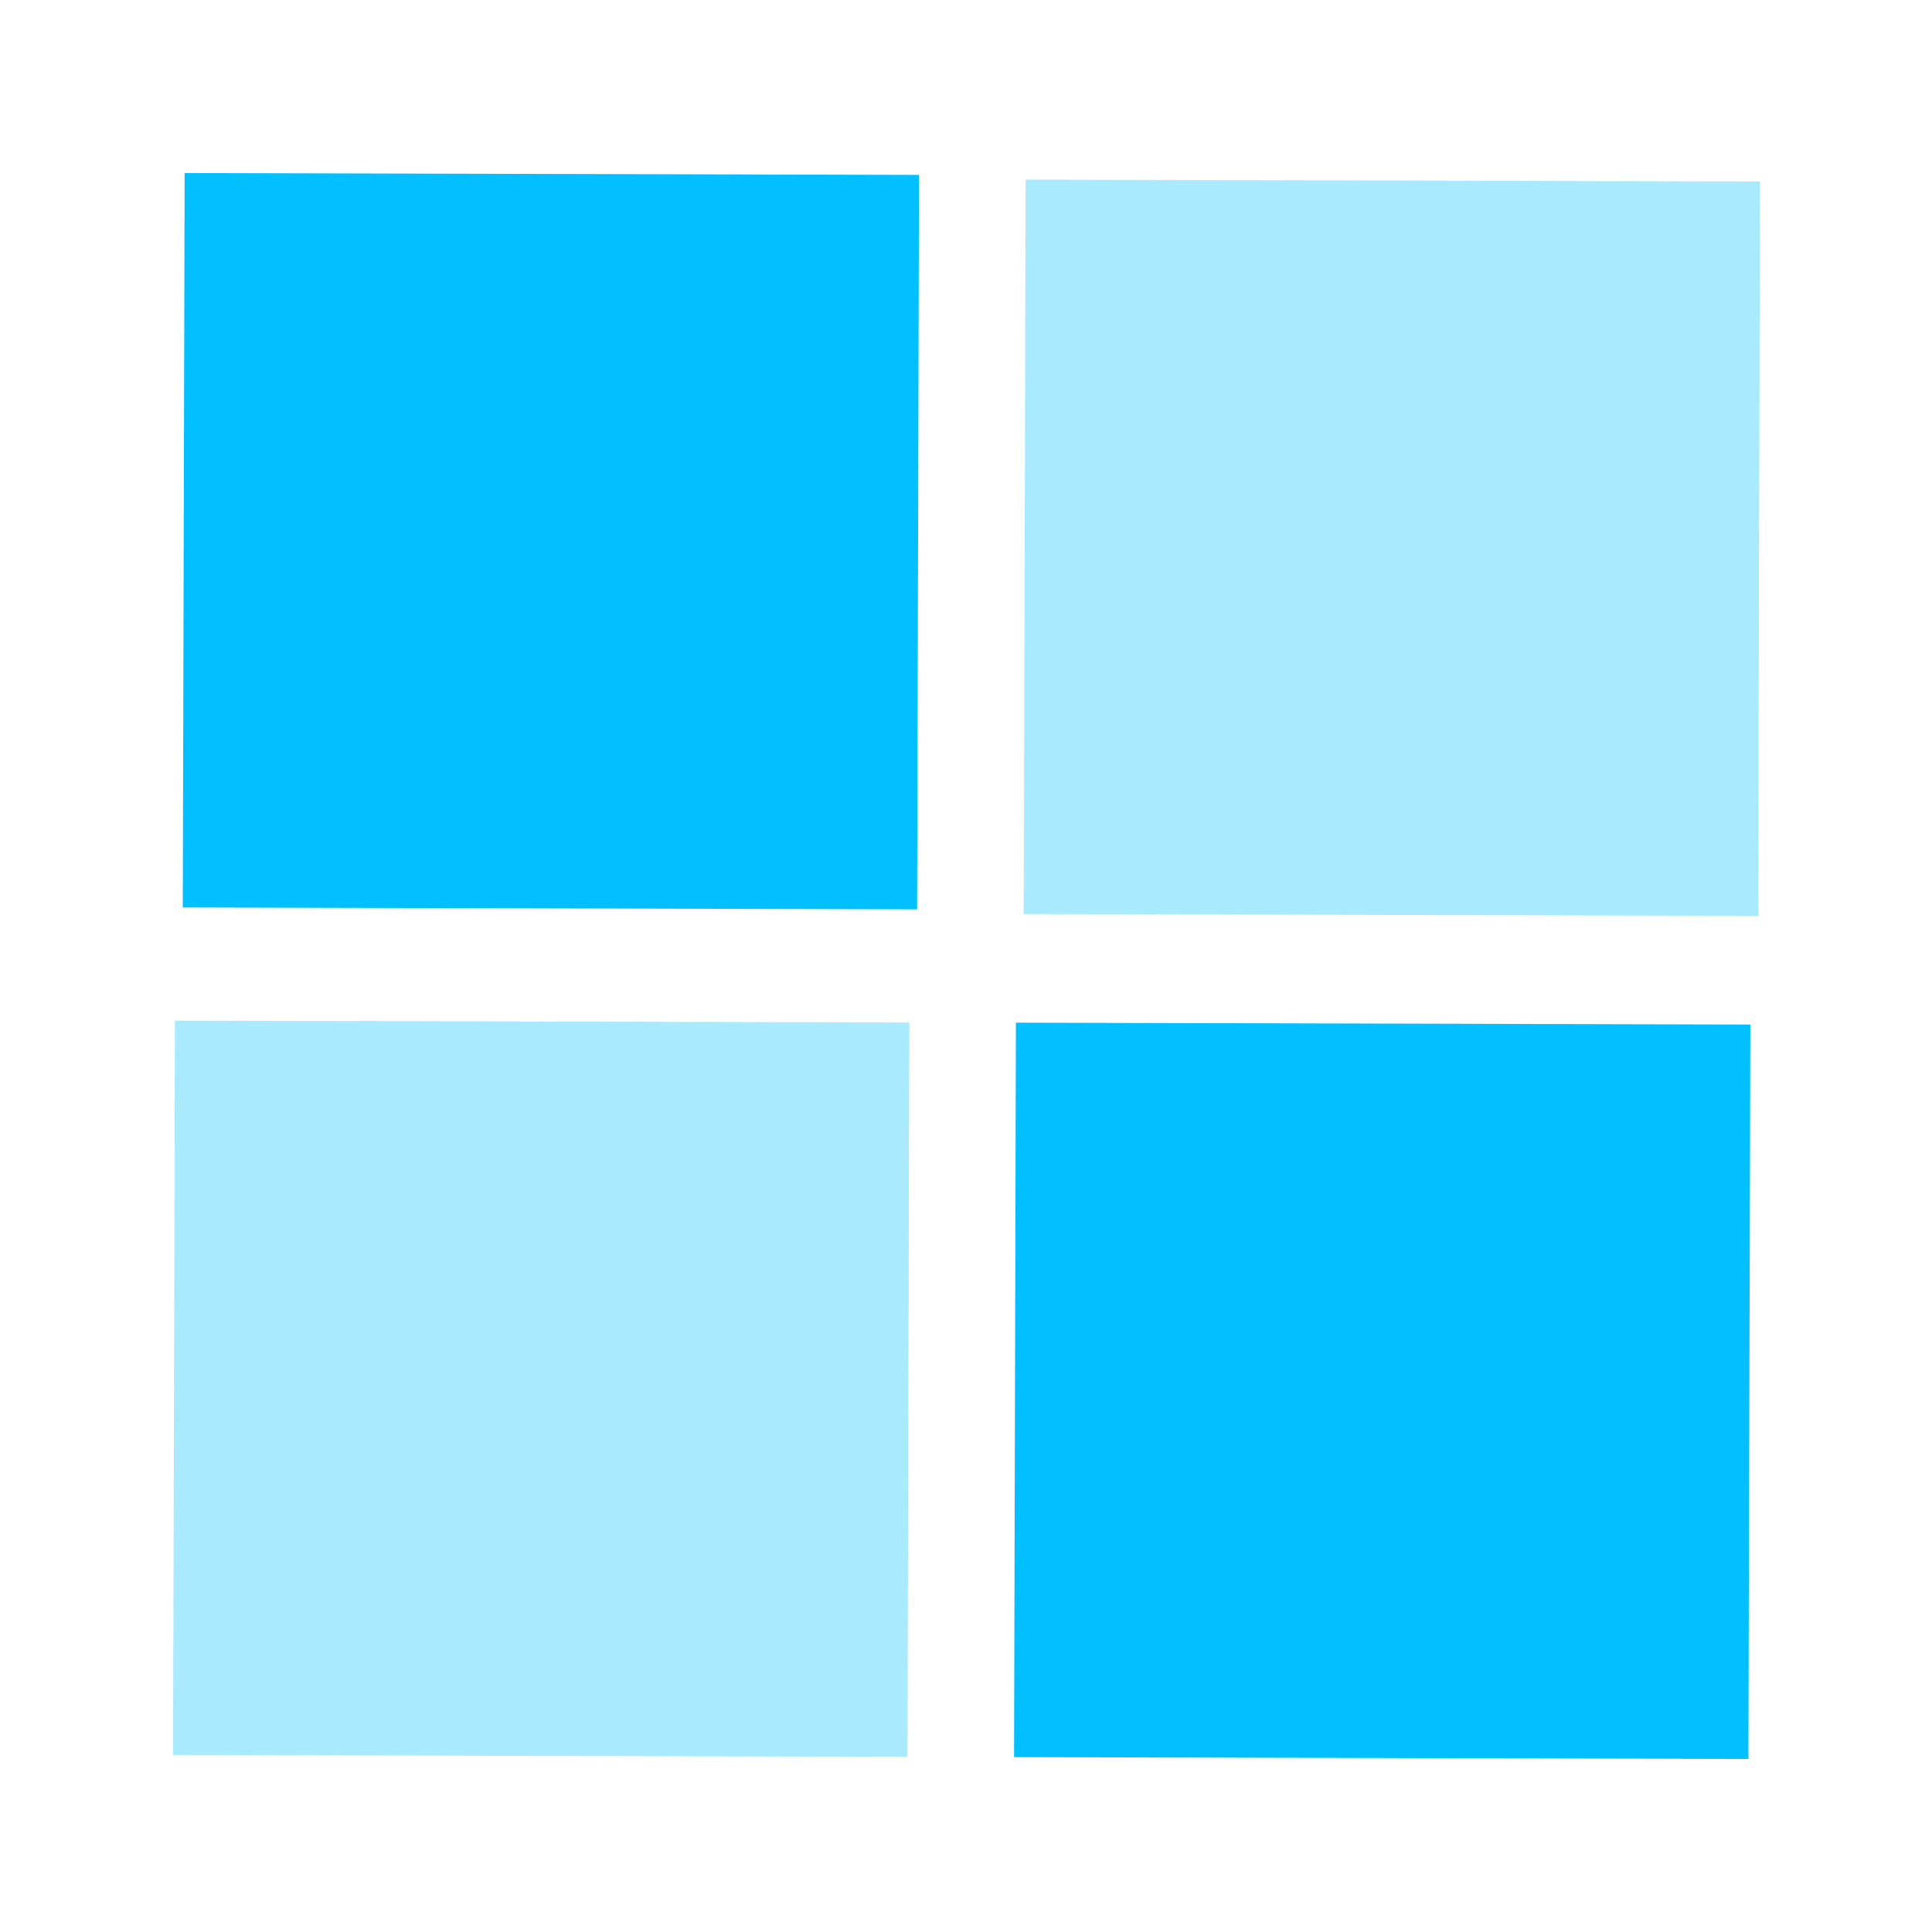
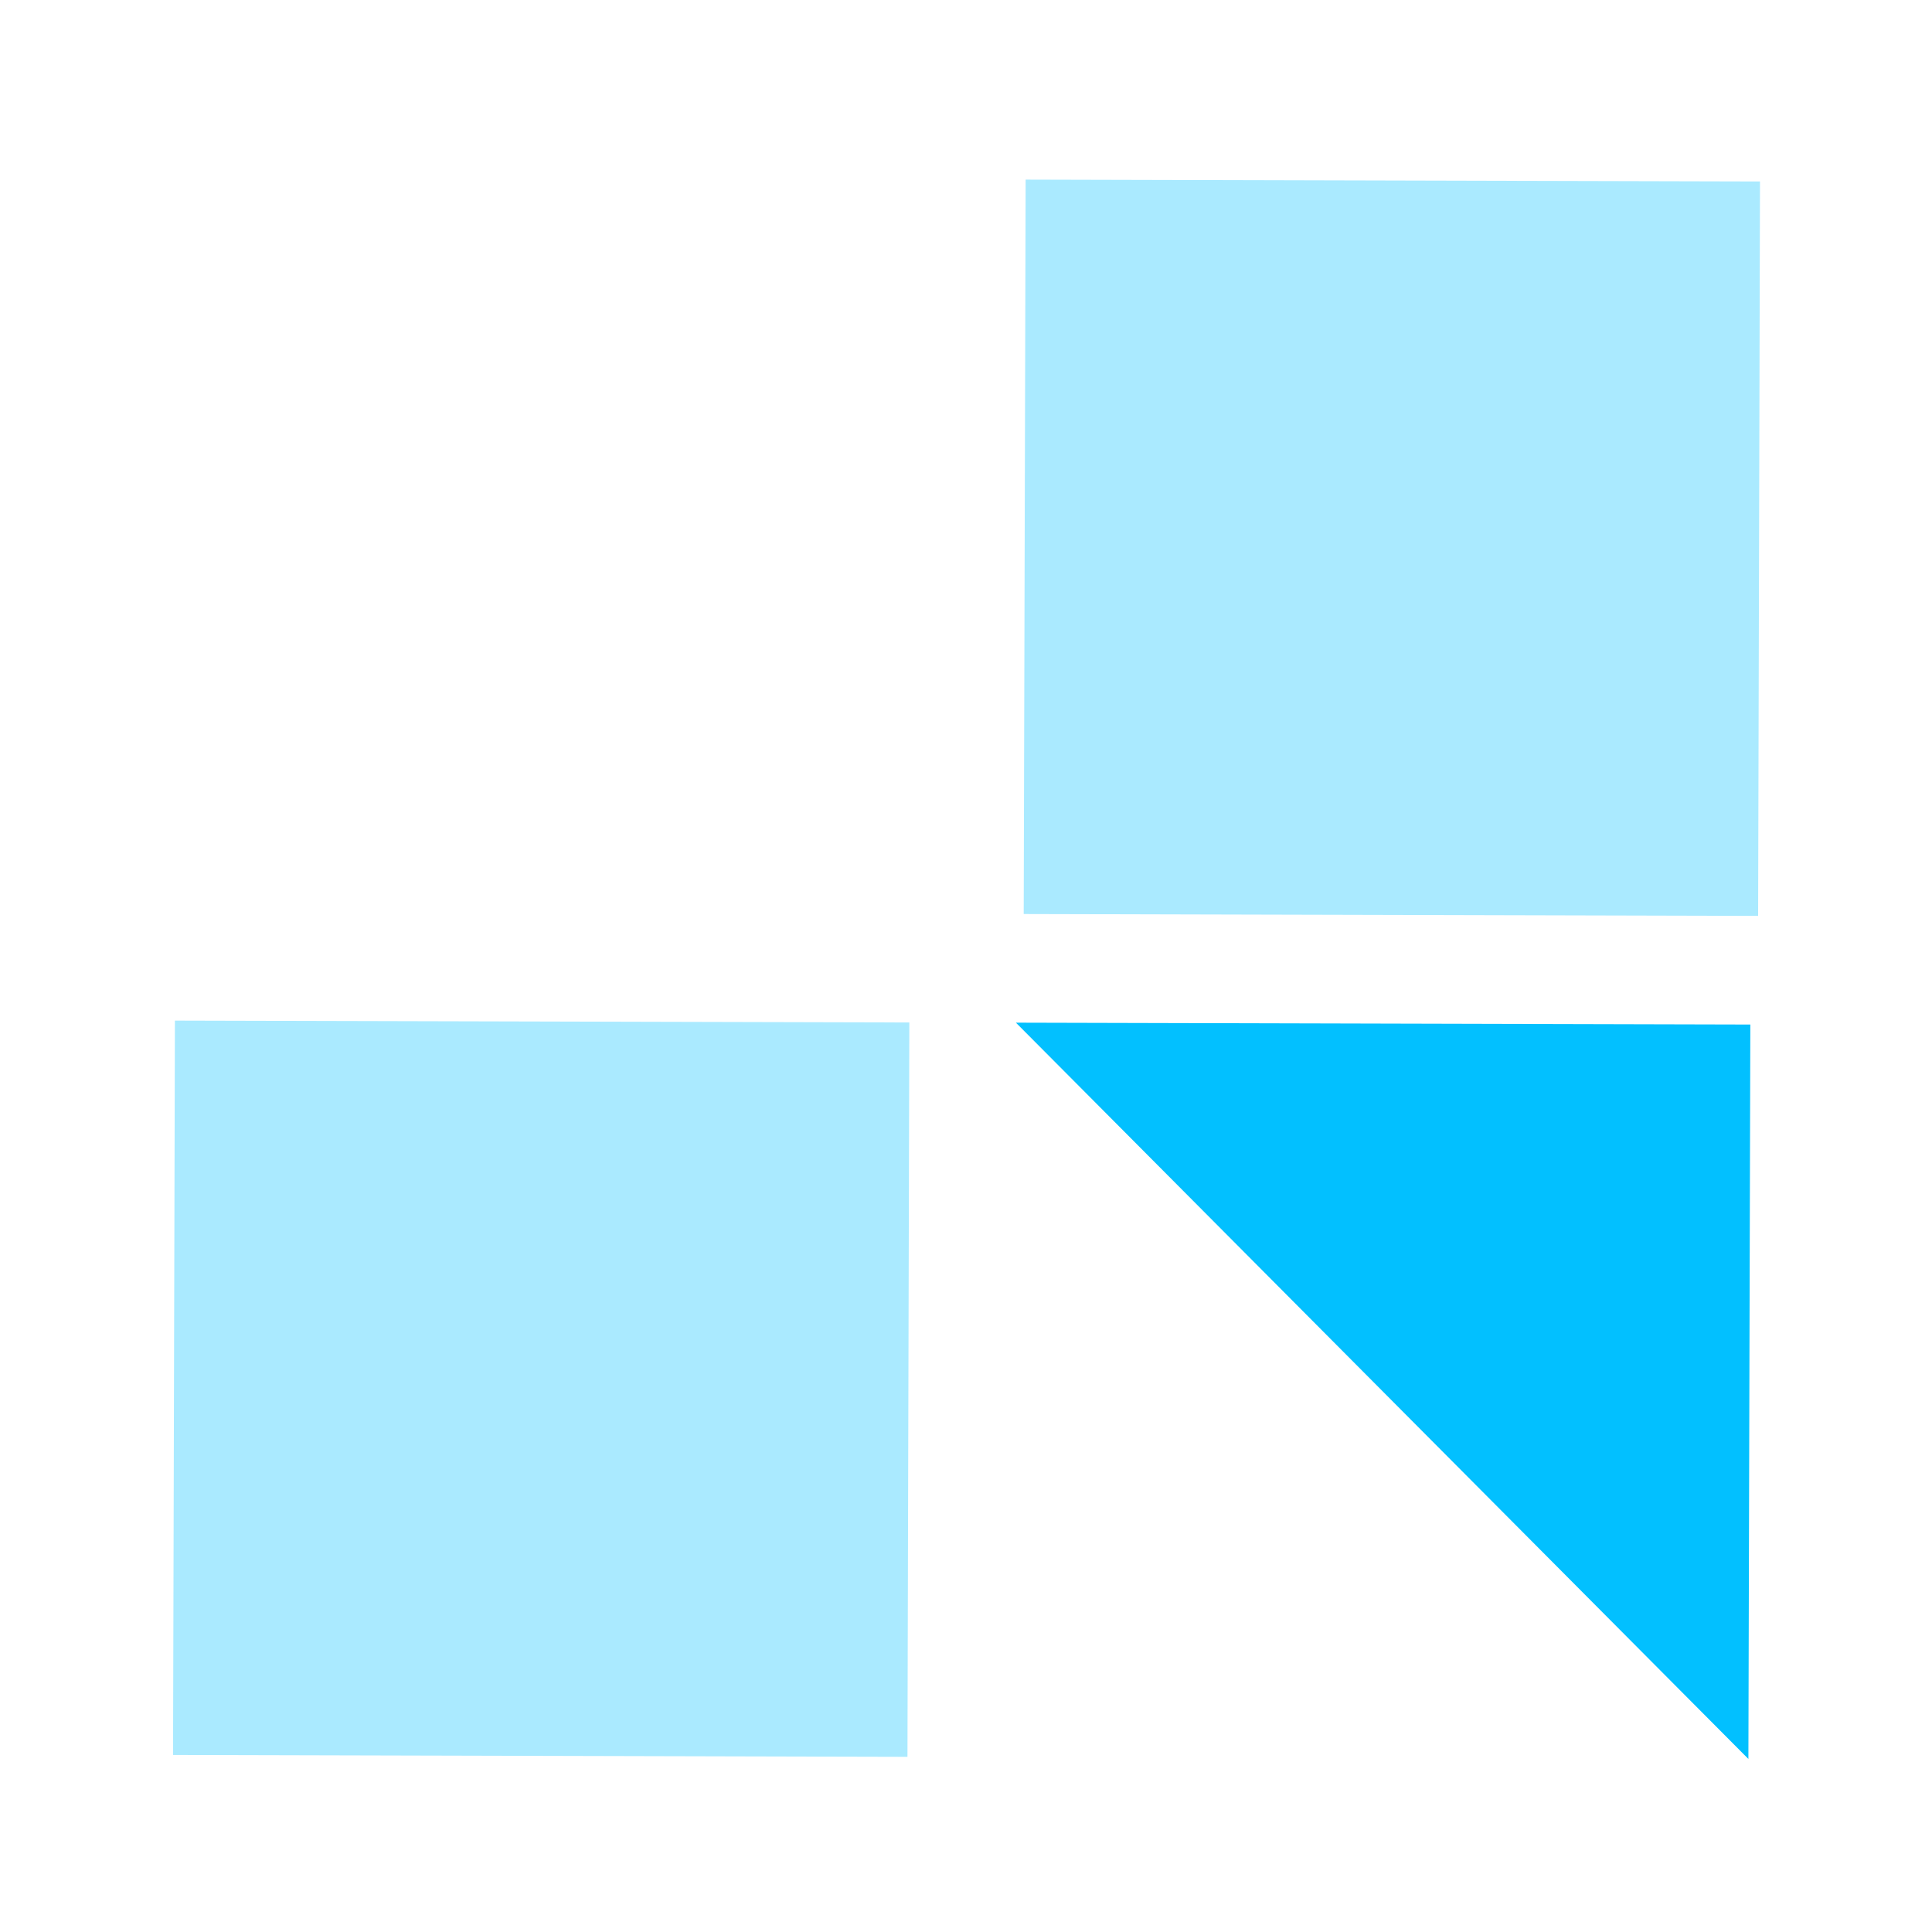
<svg xmlns="http://www.w3.org/2000/svg" width="30" height="30" viewBox="0 0 30 30" fill="none">
  <g filter="url(#filter0_b_0_323)">
    <path d="M15.926 2.789L27.329 2.818L27.3 14.222L15.896 14.193L15.926 2.789Z" fill="#AAEAFF" />
  </g>
  <g filter="url(#filter1_b_0_323)">
-     <path d="M15.775 15.88L27.179 15.909L27.149 27.313L15.746 27.284L15.775 15.88Z" fill="#02C0FF" />
+     <path d="M15.775 15.88L27.179 15.909L27.149 27.313L15.775 15.88Z" fill="#02C0FF" />
  </g>
  <g filter="url(#filter2_b_0_323)">
    <path d="M2.716 15.848L14.12 15.877L14.091 27.28L2.687 27.251L2.716 15.848Z" fill="#AAEAFF" />
  </g>
  <g filter="url(#filter3_b_0_323)">
-     <path d="M2.867 2.687L14.27 2.716L14.241 14.12L2.838 14.091L2.867 2.687Z" fill="#02C0FF" />
-   </g>
+     </g>
  <defs>
    <filter id="filter0_b_0_323" x="11.896" y="-1.211" width="19.433" height="19.433" filterUnits="userSpaceOnUse" color-interpolation-filters="sRGB">
      <feFlood flood-opacity="0" result="BackgroundImageFix" />
      <feGaussianBlur in="BackgroundImageFix" stdDeviation="2" />
      <feComposite in2="SourceAlpha" operator="in" result="effect1_backgroundBlur_0_323" />
      <feBlend mode="normal" in="SourceGraphic" in2="effect1_backgroundBlur_0_323" result="shape" />
    </filter>
    <filter id="filter1_b_0_323" x="11.746" y="11.88" width="19.433" height="19.433" filterUnits="userSpaceOnUse" color-interpolation-filters="sRGB">
      <feFlood flood-opacity="0" result="BackgroundImageFix" />
      <feGaussianBlur in="BackgroundImageFix" stdDeviation="2" />
      <feComposite in2="SourceAlpha" operator="in" result="effect1_backgroundBlur_0_323" />
      <feBlend mode="normal" in="SourceGraphic" in2="effect1_backgroundBlur_0_323" result="shape" />
    </filter>
    <filter id="filter2_b_0_323" x="-1.313" y="11.848" width="19.433" height="19.433" filterUnits="userSpaceOnUse" color-interpolation-filters="sRGB">
      <feFlood flood-opacity="0" result="BackgroundImageFix" />
      <feGaussianBlur in="BackgroundImageFix" stdDeviation="2" />
      <feComposite in2="SourceAlpha" operator="in" result="effect1_backgroundBlur_0_323" />
      <feBlend mode="normal" in="SourceGraphic" in2="effect1_backgroundBlur_0_323" result="shape" />
    </filter>
    <filter id="filter3_b_0_323" x="-1.162" y="-1.313" width="19.433" height="19.433" filterUnits="userSpaceOnUse" color-interpolation-filters="sRGB">
      <feFlood flood-opacity="0" result="BackgroundImageFix" />
      <feGaussianBlur in="BackgroundImageFix" stdDeviation="2" />
      <feComposite in2="SourceAlpha" operator="in" result="effect1_backgroundBlur_0_323" />
      <feBlend mode="normal" in="SourceGraphic" in2="effect1_backgroundBlur_0_323" result="shape" />
    </filter>
  </defs>
</svg>